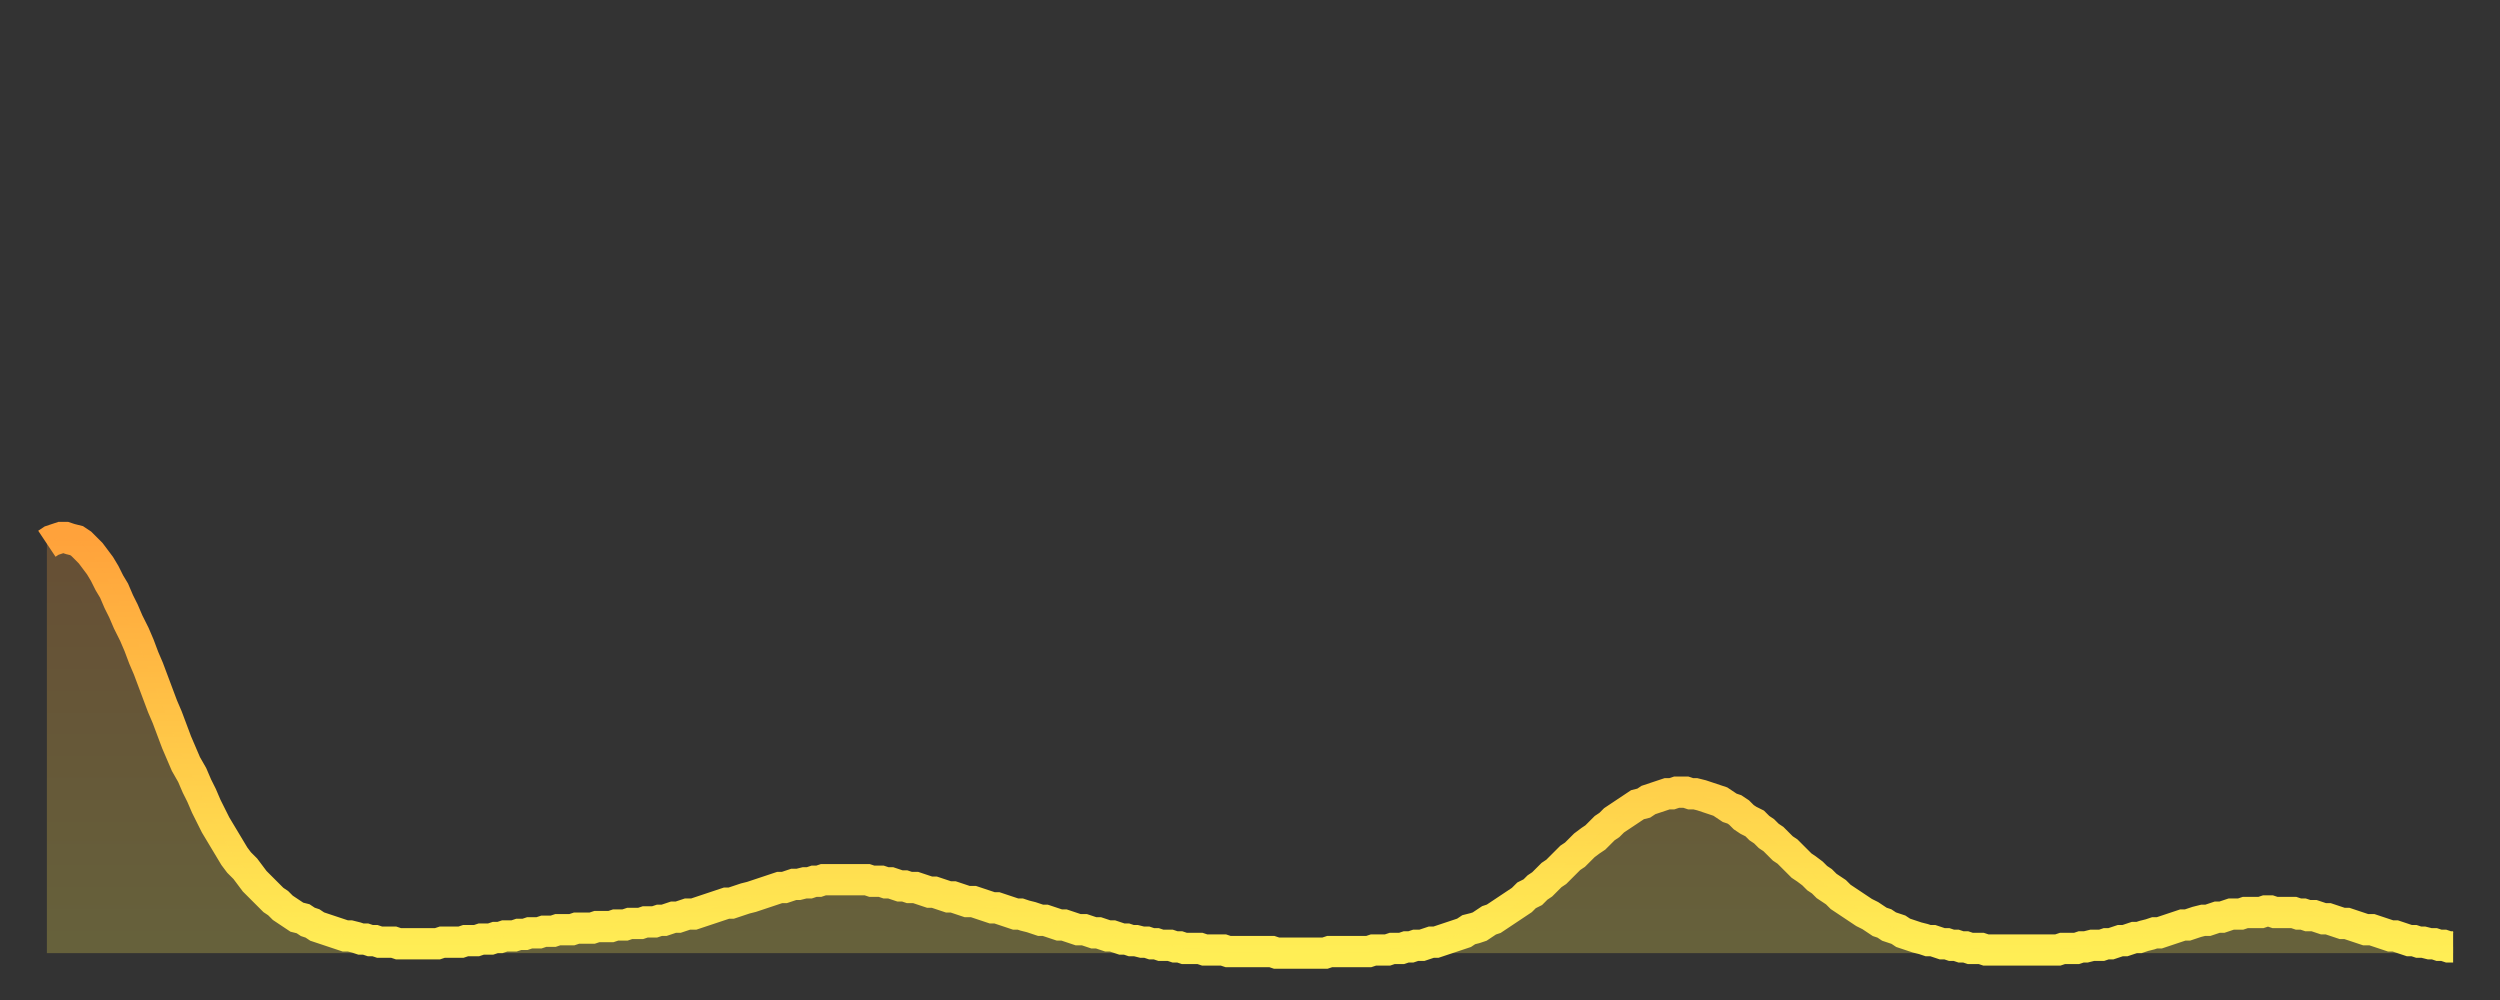
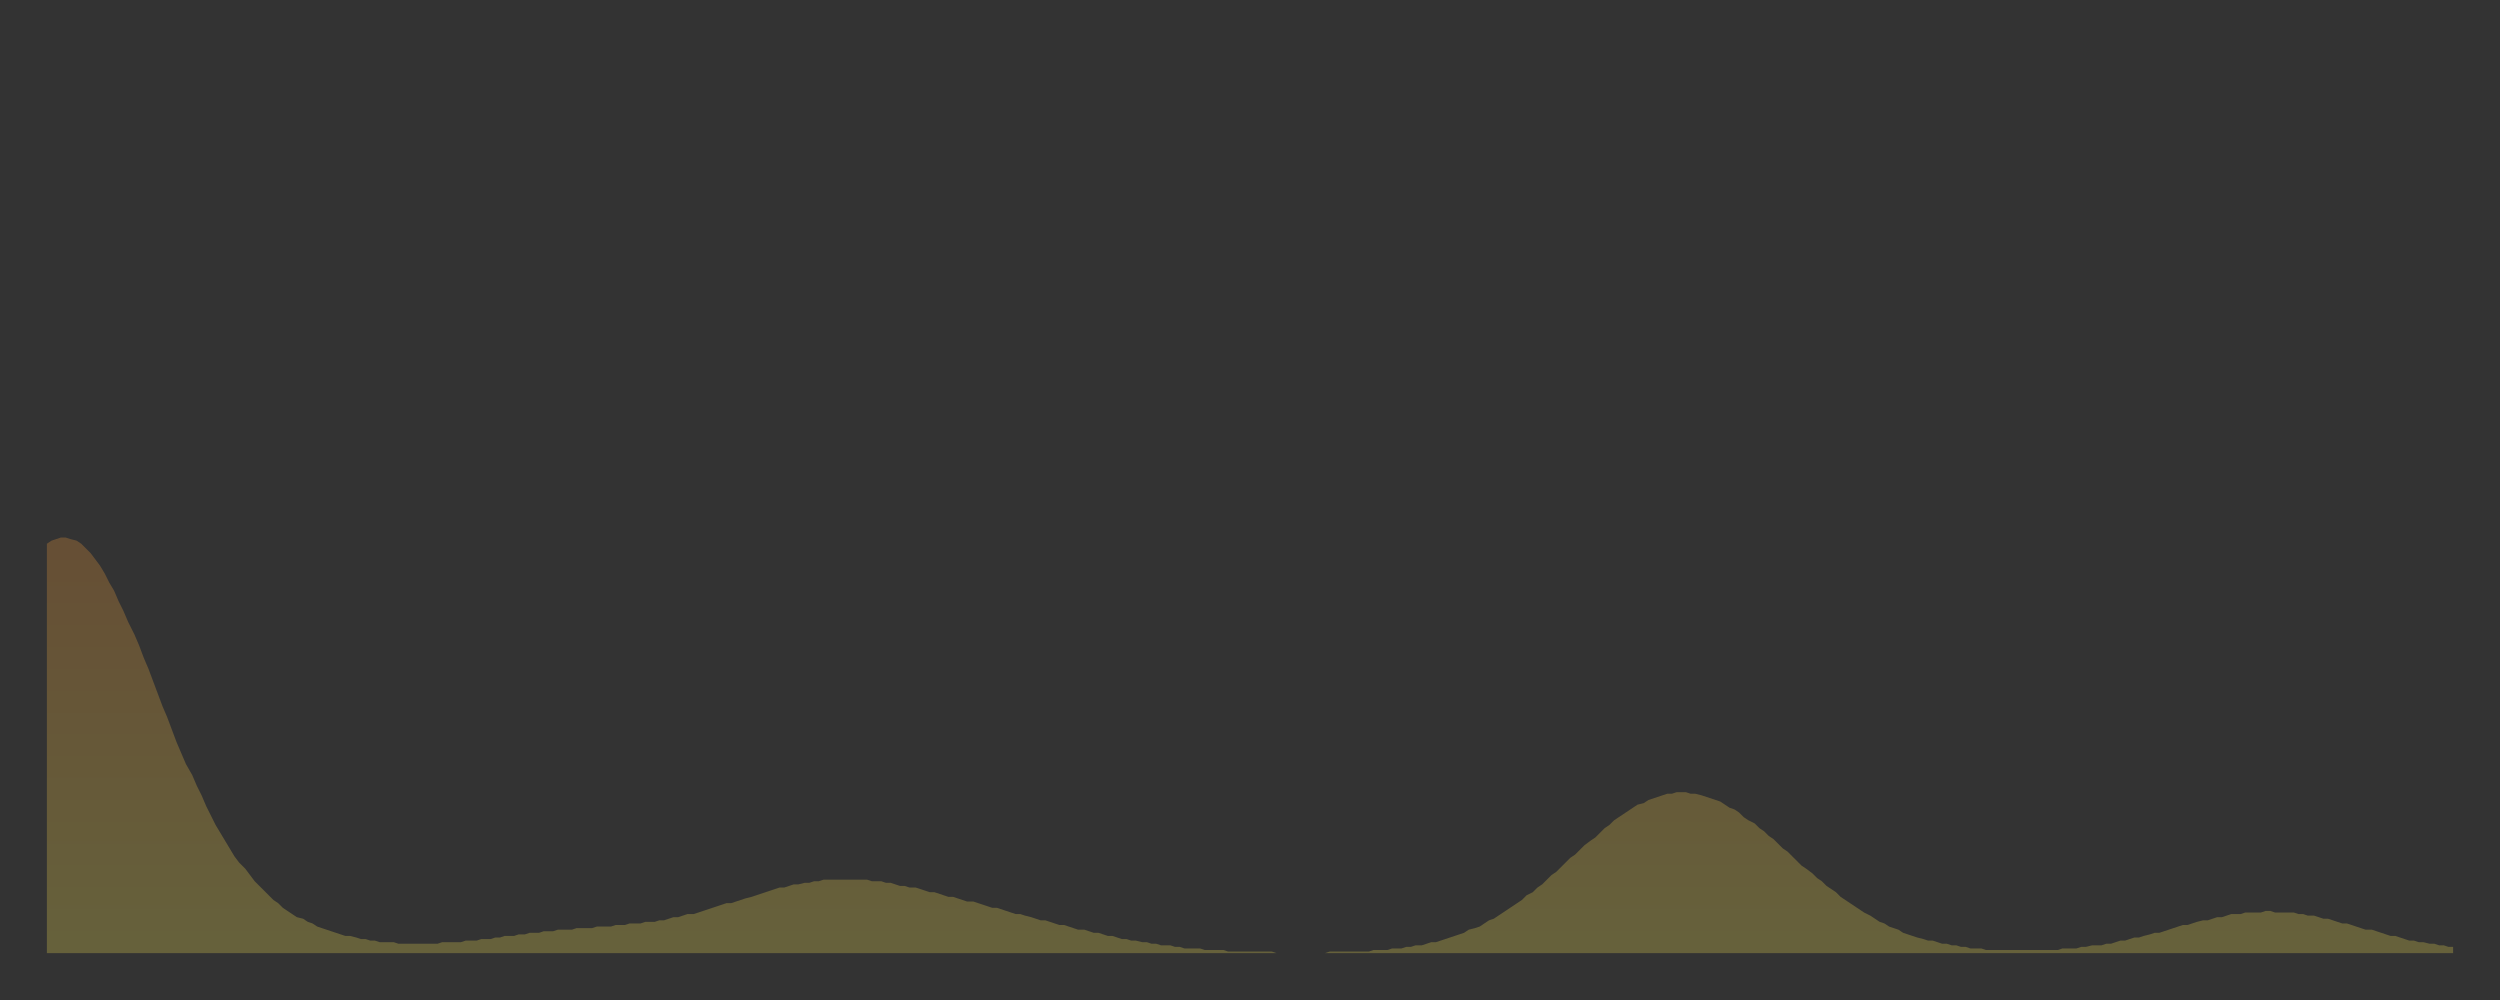
<svg xmlns="http://www.w3.org/2000/svg" baseProfile="full" height="64" version="1.1" width="160">
  <rect width="100%" height="100%" fill="#333333" stroke="none" />
  <defs>
    <linearGradient id="id639564" x1="0" x2="0" y1="0" y2="1">
      <stop offset="0%" stop-color="#ffa23b" />
      <stop offset="50%" stop-color="#ffc848" />
      <stop offset="100%" stop-color="#ffee55" />
    </linearGradient>
  </defs>
  <g transform="translate(3,3)">
    <g>
-       <path d="M 0.0 31.8 0.3 31.6 0.6 31.5 0.9 31.4 1.2 31.4 1.5 31.5 1.9 31.6 2.2 31.8 2.5 32.1 2.8 32.4 3.1 32.8 3.4 33.2 3.7 33.7 4.0 34.3 4.3 34.8 4.6 35.5 4.9 36.1 5.2 36.8 5.6 37.6 5.9 38.3 6.2 39.1 6.5 39.8 6.8 40.6 7.1 41.4 7.4 42.2 7.7 42.9 8.0 43.7 8.3 44.5 8.6 45.2 8.9 45.9 9.3 46.6 9.6 47.3 9.9 47.9 10.2 48.6 10.5 49.2 10.8 49.8 11.1 50.3 11.4 50.8 11.7 51.3 12.0 51.8 12.3 52.2 12.7 52.6 13.0 53.0 13.3 53.4 13.6 53.7 13.9 54.0 14.2 54.3 14.5 54.6 14.8 54.8 15.1 55.1 15.4 55.3 15.7 55.5 16.0 55.7 16.4 55.8 16.7 56.0 17.0 56.1 17.3 56.3 17.6 56.4 17.9 56.5 18.2 56.6 18.5 56.7 18.8 56.8 19.1 56.9 19.4 56.9 19.8 57.0 20.1 57.1 20.4 57.1 20.7 57.2 21.0 57.2 21.3 57.3 21.6 57.3 21.9 57.3 22.2 57.3 22.5 57.4 22.8 57.4 23.1 57.4 23.5 57.4 23.8 57.4 24.1 57.4 24.4 57.4 24.7 57.4 25.0 57.4 25.3 57.3 25.6 57.3 25.9 57.3 26.2 57.3 26.5 57.3 26.8 57.2 27.2 57.2 27.5 57.2 27.8 57.1 28.1 57.1 28.4 57.1 28.7 57.0 29.0 57.0 29.3 56.9 29.6 56.9 29.9 56.9 30.2 56.8 30.6 56.8 30.9 56.7 31.2 56.7 31.5 56.7 31.8 56.6 32.1 56.6 32.4 56.6 32.7 56.5 33.0 56.5 33.3 56.5 33.6 56.5 33.9 56.4 34.3 56.4 34.6 56.4 34.9 56.4 35.2 56.3 35.5 56.3 35.8 56.3 36.1 56.3 36.4 56.2 36.7 56.2 37.0 56.2 37.3 56.1 37.7 56.1 38.0 56.1 38.3 56.0 38.6 56.0 38.9 56.0 39.2 55.9 39.5 55.9 39.8 55.8 40.1 55.7 40.4 55.7 40.7 55.6 41.0 55.5 41.4 55.5 41.7 55.4 42.0 55.3 42.3 55.2 42.6 55.1 42.9 55.0 43.2 54.9 43.5 54.8 43.8 54.8 44.1 54.7 44.4 54.6 44.7 54.5 45.1 54.4 45.4 54.3 45.7 54.2 46.0 54.1 46.3 54.0 46.6 53.9 46.9 53.8 47.2 53.8 47.5 53.7 47.8 53.6 48.1 53.6 48.5 53.5 48.8 53.5 49.1 53.4 49.4 53.4 49.7 53.3 50.0 53.3 50.3 53.3 50.6 53.3 50.9 53.3 51.2 53.3 51.5 53.3 51.8 53.3 52.2 53.3 52.5 53.3 52.8 53.4 53.1 53.4 53.4 53.4 53.7 53.5 54.0 53.5 54.3 53.6 54.6 53.7 54.9 53.7 55.2 53.8 55.6 53.8 55.9 53.9 56.2 54.0 56.5 54.1 56.8 54.1 57.1 54.2 57.4 54.3 57.7 54.4 58.0 54.4 58.3 54.5 58.6 54.6 58.9 54.7 59.3 54.7 59.6 54.8 59.9 54.9 60.2 55.0 60.5 55.1 60.8 55.1 61.1 55.2 61.4 55.3 61.7 55.4 62.0 55.5 62.3 55.5 62.6 55.6 63.0 55.7 63.3 55.8 63.6 55.9 63.9 55.9 64.2 56.0 64.5 56.1 64.8 56.2 65.1 56.2 65.4 56.3 65.7 56.4 66.0 56.5 66.4 56.5 66.7 56.6 67.0 56.7 67.3 56.7 67.6 56.8 67.9 56.9 68.2 56.9 68.5 57.0 68.8 57.1 69.1 57.1 69.4 57.2 69.7 57.2 70.1 57.3 70.4 57.3 70.7 57.4 71.0 57.4 71.3 57.5 71.6 57.5 71.9 57.5 72.2 57.6 72.5 57.6 72.8 57.7 73.1 57.7 73.5 57.7 73.8 57.7 74.1 57.8 74.4 57.8 74.7 57.8 75.0 57.8 75.3 57.8 75.6 57.9 75.9 57.9 76.2 57.9 76.5 57.9 76.8 57.9 77.2 57.9 77.5 57.9 77.8 57.9 78.1 57.9 78.4 57.9 78.7 58.0 79.0 58.0 79.3 58.0 79.6 58.0 79.9 58.0 80.2 58.0 80.5 58.0 80.9 58.0 81.2 58.0 81.5 58.0 81.8 58.0 82.1 57.9 82.4 57.9 82.7 57.9 83.0 57.9 83.3 57.9 83.6 57.9 83.9 57.9 84.3 57.9 84.6 57.9 84.9 57.8 85.2 57.8 85.5 57.8 85.8 57.8 86.1 57.7 86.4 57.7 86.7 57.7 87.0 57.6 87.3 57.6 87.6 57.5 88.0 57.5 88.3 57.4 88.6 57.3 88.9 57.3 89.2 57.2 89.5 57.1 89.8 57.0 90.1 56.9 90.4 56.8 90.7 56.7 91.0 56.5 91.4 56.4 91.7 56.3 92.0 56.1 92.3 55.9 92.6 55.8 92.9 55.6 93.2 55.4 93.5 55.2 93.8 55.0 94.1 54.8 94.4 54.6 94.7 54.3 95.1 54.1 95.4 53.8 95.7 53.6 96.0 53.3 96.3 53.0 96.6 52.8 96.9 52.5 97.2 52.2 97.5 51.9 97.8 51.7 98.1 51.4 98.4 51.1 98.8 50.8 99.1 50.6 99.4 50.3 99.7 50.0 100.0 49.8 100.3 49.5 100.6 49.3 100.9 49.1 101.2 48.9 101.5 48.7 101.8 48.5 102.2 48.4 102.5 48.2 102.8 48.1 103.1 48.0 103.4 47.9 103.7 47.8 104.0 47.8 104.3 47.7 104.6 47.7 104.9 47.7 105.2 47.8 105.5 47.8 105.9 47.9 106.2 48.0 106.5 48.1 106.8 48.2 107.1 48.3 107.4 48.5 107.7 48.7 108.0 48.8 108.3 49.0 108.6 49.3 108.9 49.5 109.3 49.7 109.6 50.0 109.9 50.2 110.2 50.5 110.5 50.7 110.8 51.0 111.1 51.3 111.4 51.5 111.7 51.8 112.0 52.1 112.3 52.4 112.6 52.6 113.0 52.9 113.3 53.2 113.6 53.4 113.9 53.7 114.2 53.9 114.5 54.1 114.8 54.4 115.1 54.6 115.4 54.8 115.7 55.0 116.0 55.2 116.3 55.4 116.7 55.6 117.0 55.8 117.3 56.0 117.6 56.1 117.9 56.3 118.2 56.4 118.5 56.5 118.8 56.7 119.1 56.8 119.4 56.9 119.7 57.0 120.1 57.1 120.4 57.2 120.7 57.2 121.0 57.3 121.3 57.4 121.6 57.4 121.9 57.5 122.2 57.5 122.5 57.6 122.8 57.6 123.1 57.7 123.4 57.7 123.8 57.7 124.1 57.8 124.4 57.8 124.7 57.8 125.0 57.8 125.3 57.8 125.6 57.8 125.9 57.8 126.2 57.8 126.5 57.8 126.8 57.8 127.2 57.8 127.5 57.8 127.8 57.8 128.1 57.8 128.4 57.8 128.7 57.8 129.0 57.7 129.3 57.7 129.6 57.7 129.9 57.7 130.2 57.6 130.5 57.6 130.9 57.5 131.2 57.5 131.5 57.5 131.8 57.4 132.1 57.4 132.4 57.3 132.7 57.2 133.0 57.2 133.3 57.1 133.6 57.0 133.9 57.0 134.2 56.9 134.6 56.8 134.9 56.7 135.2 56.7 135.5 56.6 135.8 56.5 136.1 56.4 136.4 56.3 136.7 56.2 137.0 56.2 137.3 56.1 137.6 56.0 138.0 55.9 138.3 55.9 138.6 55.8 138.9 55.7 139.2 55.7 139.5 55.6 139.8 55.5 140.1 55.5 140.4 55.5 140.7 55.4 141.0 55.4 141.3 55.4 141.7 55.4 142.0 55.3 142.3 55.3 142.6 55.4 142.9 55.4 143.2 55.4 143.5 55.4 143.8 55.4 144.1 55.5 144.4 55.5 144.7 55.6 145.1 55.6 145.4 55.7 145.7 55.8 146.0 55.8 146.3 55.9 146.6 56.0 146.9 56.1 147.2 56.1 147.5 56.2 147.8 56.3 148.1 56.4 148.4 56.5 148.8 56.5 149.1 56.6 149.4 56.7 149.7 56.8 150.0 56.9 150.3 56.9 150.6 57.0 150.9 57.1 151.2 57.2 151.5 57.2 151.8 57.3 152.1 57.3 152.5 57.4 152.8 57.4 153.1 57.5 153.4 57.5 153.7 57.6 154.0 57.6" fill="none" id="graph-curve" opacity="1" stroke="url(#id639564)" stroke-width="2" />
      <path d="M 0 58 L 0.0 31.8 0.3 31.6 0.6 31.5 0.9 31.4 1.2 31.4 1.5 31.5 1.9 31.6 2.2 31.8 2.5 32.1 2.8 32.4 3.1 32.8 3.4 33.2 3.7 33.7 4.0 34.3 4.3 34.8 4.6 35.5 4.9 36.1 5.2 36.8 5.6 37.6 5.9 38.3 6.2 39.1 6.5 39.8 6.8 40.6 7.1 41.4 7.4 42.2 7.7 42.9 8.0 43.7 8.3 44.5 8.6 45.2 8.9 45.9 9.3 46.6 9.6 47.3 9.9 47.9 10.2 48.6 10.5 49.2 10.8 49.8 11.1 50.3 11.4 50.8 11.7 51.3 12.0 51.8 12.3 52.2 12.7 52.6 13.0 53.0 13.3 53.4 13.6 53.7 13.9 54.0 14.2 54.3 14.5 54.6 14.8 54.8 15.1 55.1 15.4 55.3 15.7 55.5 16.0 55.7 16.4 55.8 16.7 56.0 17.0 56.1 17.3 56.3 17.6 56.4 17.9 56.5 18.2 56.6 18.5 56.7 18.8 56.8 19.1 56.9 19.4 56.9 19.8 57.0 20.1 57.1 20.4 57.1 20.7 57.2 21.0 57.2 21.3 57.3 21.6 57.3 21.9 57.3 22.2 57.3 22.5 57.4 22.8 57.4 23.1 57.4 23.5 57.4 23.8 57.4 24.1 57.4 24.4 57.4 24.7 57.4 25.0 57.4 25.3 57.3 25.6 57.3 25.9 57.3 26.2 57.3 26.5 57.3 26.8 57.2 27.2 57.2 27.5 57.2 27.8 57.1 28.1 57.1 28.4 57.1 28.7 57.0 29.0 57.0 29.3 56.9 29.6 56.9 29.9 56.9 30.2 56.8 30.6 56.8 30.9 56.7 31.2 56.7 31.5 56.7 31.8 56.6 32.1 56.6 32.4 56.6 32.7 56.5 33.0 56.5 33.3 56.5 33.6 56.5 33.9 56.4 34.3 56.4 34.6 56.4 34.9 56.4 35.2 56.3 35.5 56.3 35.8 56.3 36.1 56.3 36.4 56.2 36.7 56.2 37.0 56.2 37.3 56.1 37.7 56.1 38.0 56.1 38.3 56.0 38.6 56.0 38.9 56.0 39.2 55.9 39.5 55.9 39.8 55.8 40.1 55.7 40.4 55.7 40.7 55.6 41.0 55.5 41.4 55.5 41.7 55.4 42.0 55.3 42.3 55.2 42.6 55.1 42.9 55.0 43.2 54.9 43.5 54.8 43.8 54.8 44.1 54.7 44.4 54.6 44.7 54.5 45.1 54.4 45.4 54.3 45.7 54.2 46.0 54.1 46.3 54.0 46.6 53.9 46.9 53.8 47.2 53.8 47.5 53.7 47.8 53.6 48.1 53.6 48.5 53.5 48.8 53.5 49.1 53.4 49.4 53.4 49.7 53.3 50.0 53.3 50.3 53.3 50.6 53.3 50.9 53.3 51.2 53.3 51.5 53.3 51.8 53.3 52.2 53.3 52.5 53.3 52.8 53.4 53.1 53.4 53.4 53.4 53.7 53.5 54.0 53.5 54.3 53.6 54.6 53.7 54.9 53.7 55.2 53.8 55.6 53.8 55.9 53.9 56.2 54.0 56.5 54.1 56.8 54.1 57.1 54.2 57.4 54.3 57.7 54.4 58.0 54.4 58.3 54.5 58.6 54.6 58.9 54.7 59.3 54.7 59.6 54.8 59.9 54.9 60.2 55.0 60.5 55.1 60.8 55.1 61.1 55.2 61.4 55.3 61.7 55.4 62.0 55.5 62.3 55.5 62.6 55.6 63.0 55.7 63.3 55.8 63.6 55.9 63.9 55.9 64.2 56.0 64.5 56.1 64.8 56.2 65.1 56.2 65.4 56.3 65.7 56.4 66.0 56.5 66.4 56.5 66.7 56.6 67.0 56.7 67.3 56.7 67.6 56.8 67.9 56.9 68.2 56.9 68.5 57.0 68.8 57.1 69.1 57.1 69.4 57.2 69.7 57.2 70.1 57.3 70.4 57.3 70.7 57.4 71.0 57.4 71.3 57.5 71.6 57.5 71.9 57.5 72.2 57.6 72.5 57.6 72.8 57.7 73.1 57.7 73.5 57.7 73.8 57.7 74.1 57.8 74.4 57.8 74.7 57.8 75.0 57.8 75.3 57.8 75.6 57.9 75.9 57.9 76.2 57.9 76.5 57.9 76.8 57.9 77.2 57.9 77.5 57.9 77.8 57.9 78.1 57.9 78.4 57.9 78.7 58.0 79.0 58.0 79.3 58.0 79.6 58.0 79.9 58.0 80.2 58.0 80.5 58.0 80.9 58.0 81.2 58.0 81.5 58.0 81.8 58.0 82.1 57.9 82.4 57.9 82.7 57.9 83.0 57.9 83.3 57.9 83.6 57.9 83.9 57.9 84.3 57.9 84.6 57.9 84.9 57.8 85.2 57.8 85.5 57.8 85.8 57.8 86.1 57.7 86.4 57.7 86.7 57.7 87.0 57.6 87.3 57.6 87.6 57.5 88.0 57.5 88.3 57.4 88.6 57.3 88.9 57.3 89.2 57.2 89.5 57.1 89.8 57.0 90.1 56.9 90.4 56.8 90.7 56.7 91.0 56.5 91.4 56.4 91.7 56.3 92.0 56.1 92.3 55.9 92.6 55.8 92.9 55.6 93.2 55.4 93.5 55.2 93.8 55.0 94.1 54.8 94.4 54.6 94.7 54.3 95.1 54.1 95.4 53.8 95.7 53.6 96.0 53.3 96.3 53.0 96.6 52.8 96.9 52.5 97.2 52.2 97.5 51.9 97.8 51.7 98.1 51.4 98.4 51.1 98.8 50.8 99.1 50.6 99.4 50.3 99.7 50.0 100.0 49.8 100.3 49.5 100.6 49.3 100.9 49.1 101.2 48.9 101.5 48.7 101.8 48.5 102.2 48.4 102.5 48.2 102.8 48.1 103.1 48.0 103.4 47.9 103.7 47.8 104.0 47.8 104.3 47.7 104.6 47.7 104.9 47.7 105.2 47.8 105.5 47.8 105.9 47.9 106.2 48.0 106.5 48.1 106.8 48.2 107.1 48.3 107.4 48.5 107.7 48.7 108.0 48.8 108.3 49.0 108.6 49.3 108.9 49.5 109.3 49.7 109.6 50.0 109.9 50.2 110.2 50.5 110.5 50.7 110.8 51.0 111.1 51.3 111.4 51.5 111.7 51.8 112.0 52.1 112.3 52.4 112.6 52.6 113.0 52.9 113.3 53.2 113.6 53.4 113.9 53.7 114.2 53.9 114.5 54.1 114.8 54.4 115.1 54.6 115.4 54.8 115.7 55.0 116.0 55.2 116.3 55.4 116.7 55.6 117.0 55.8 117.3 56.0 117.6 56.1 117.9 56.3 118.2 56.4 118.5 56.5 118.8 56.7 119.1 56.8 119.4 56.9 119.7 57.0 120.1 57.1 120.4 57.2 120.7 57.2 121.0 57.3 121.3 57.4 121.6 57.4 121.9 57.5 122.2 57.5 122.5 57.6 122.8 57.6 123.1 57.7 123.4 57.7 123.8 57.7 124.1 57.8 124.4 57.8 124.7 57.8 125.0 57.8 125.3 57.8 125.6 57.8 125.9 57.8 126.2 57.8 126.5 57.8 126.8 57.8 127.2 57.8 127.5 57.8 127.8 57.8 128.1 57.8 128.4 57.8 128.7 57.8 129.0 57.7 129.3 57.7 129.6 57.7 129.9 57.7 130.2 57.6 130.5 57.6 130.9 57.5 131.2 57.5 131.5 57.5 131.8 57.4 132.1 57.4 132.4 57.3 132.7 57.2 133.0 57.2 133.3 57.1 133.6 57.0 133.9 57.0 134.2 56.9 134.6 56.8 134.9 56.7 135.2 56.7 135.5 56.6 135.8 56.5 136.1 56.4 136.4 56.3 136.7 56.2 137.0 56.2 137.3 56.1 137.6 56.0 138.0 55.9 138.3 55.9 138.6 55.8 138.9 55.7 139.2 55.7 139.5 55.6 139.8 55.5 140.1 55.5 140.4 55.5 140.7 55.4 141.0 55.4 141.3 55.4 141.7 55.4 142.0 55.3 142.3 55.3 142.6 55.4 142.9 55.4 143.2 55.4 143.5 55.4 143.8 55.4 144.1 55.5 144.4 55.5 144.7 55.6 145.1 55.6 145.4 55.7 145.7 55.8 146.0 55.8 146.3 55.9 146.6 56.0 146.9 56.1 147.2 56.1 147.5 56.2 147.8 56.3 148.1 56.4 148.4 56.5 148.8 56.5 149.1 56.6 149.4 56.7 149.7 56.8 150.0 56.9 150.3 56.9 150.6 57.0 150.9 57.1 151.2 57.2 151.5 57.2 151.8 57.3 152.1 57.3 152.5 57.4 152.8 57.4 153.1 57.5 153.4 57.5 153.7 57.6 154.0 57.6 154 58" fill="url(#id639564)" fill-opacity=".25" id="graph-shadow" />
    </g>
  </g>
</svg>